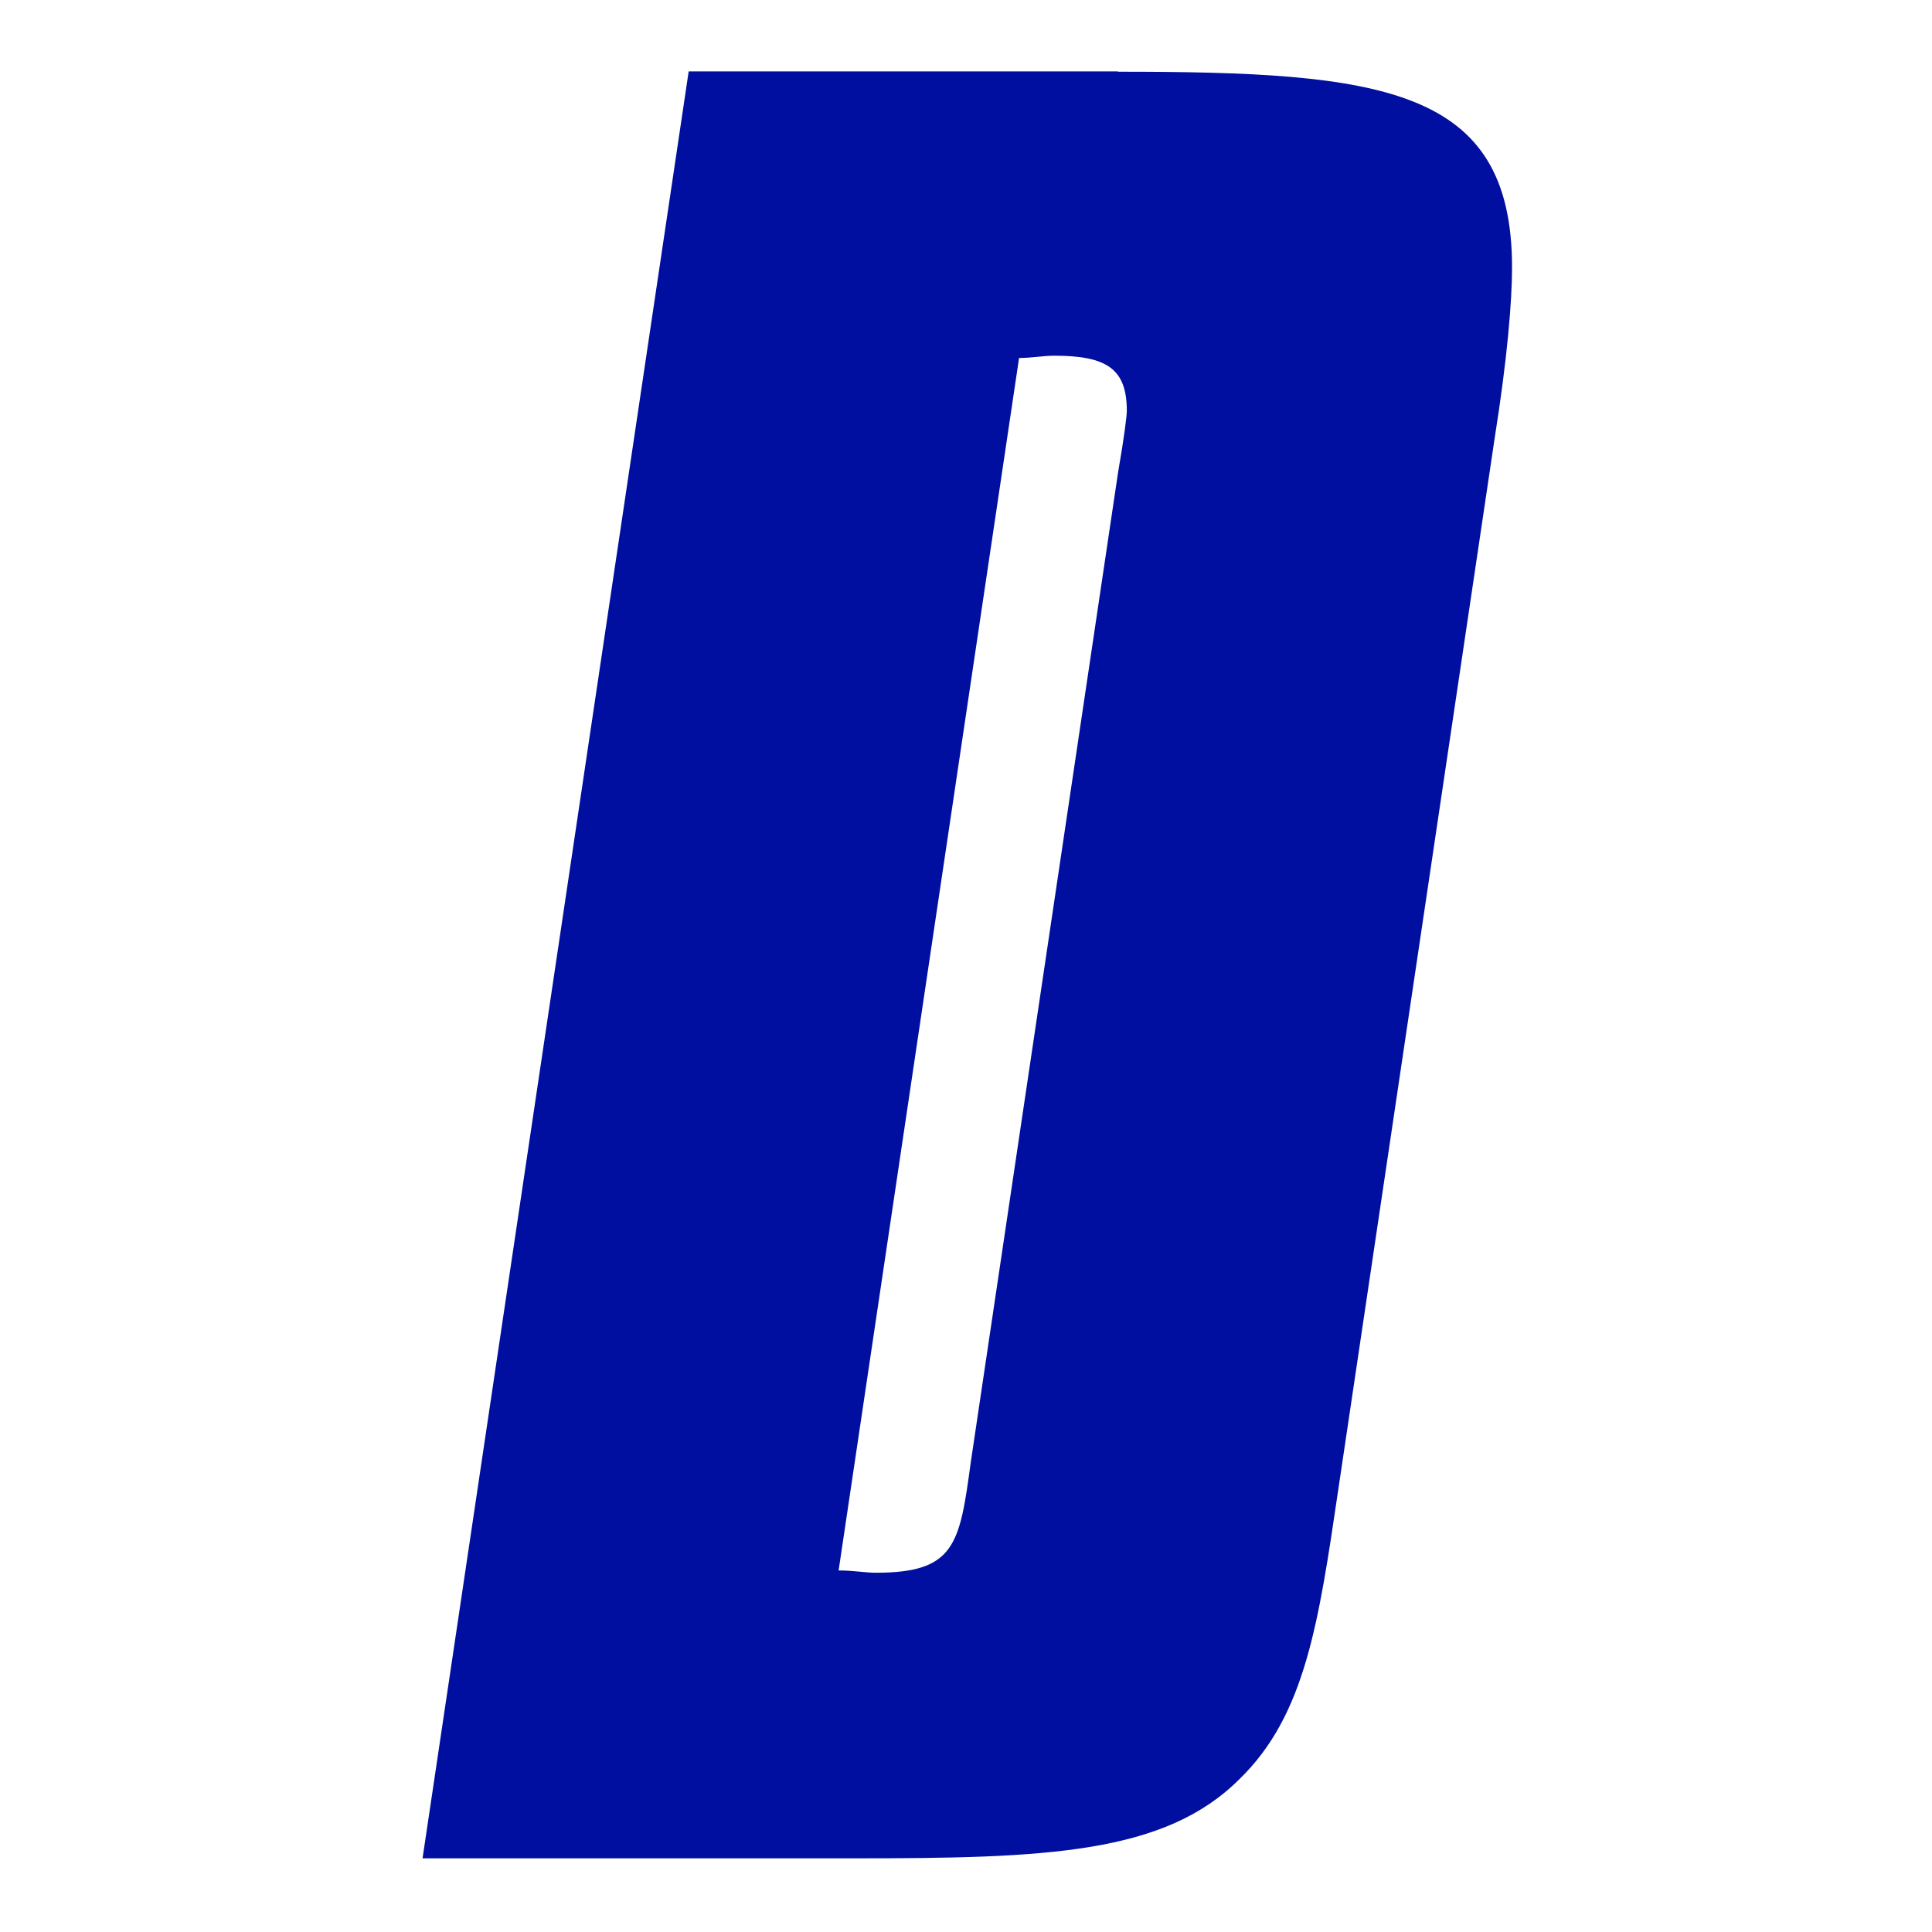
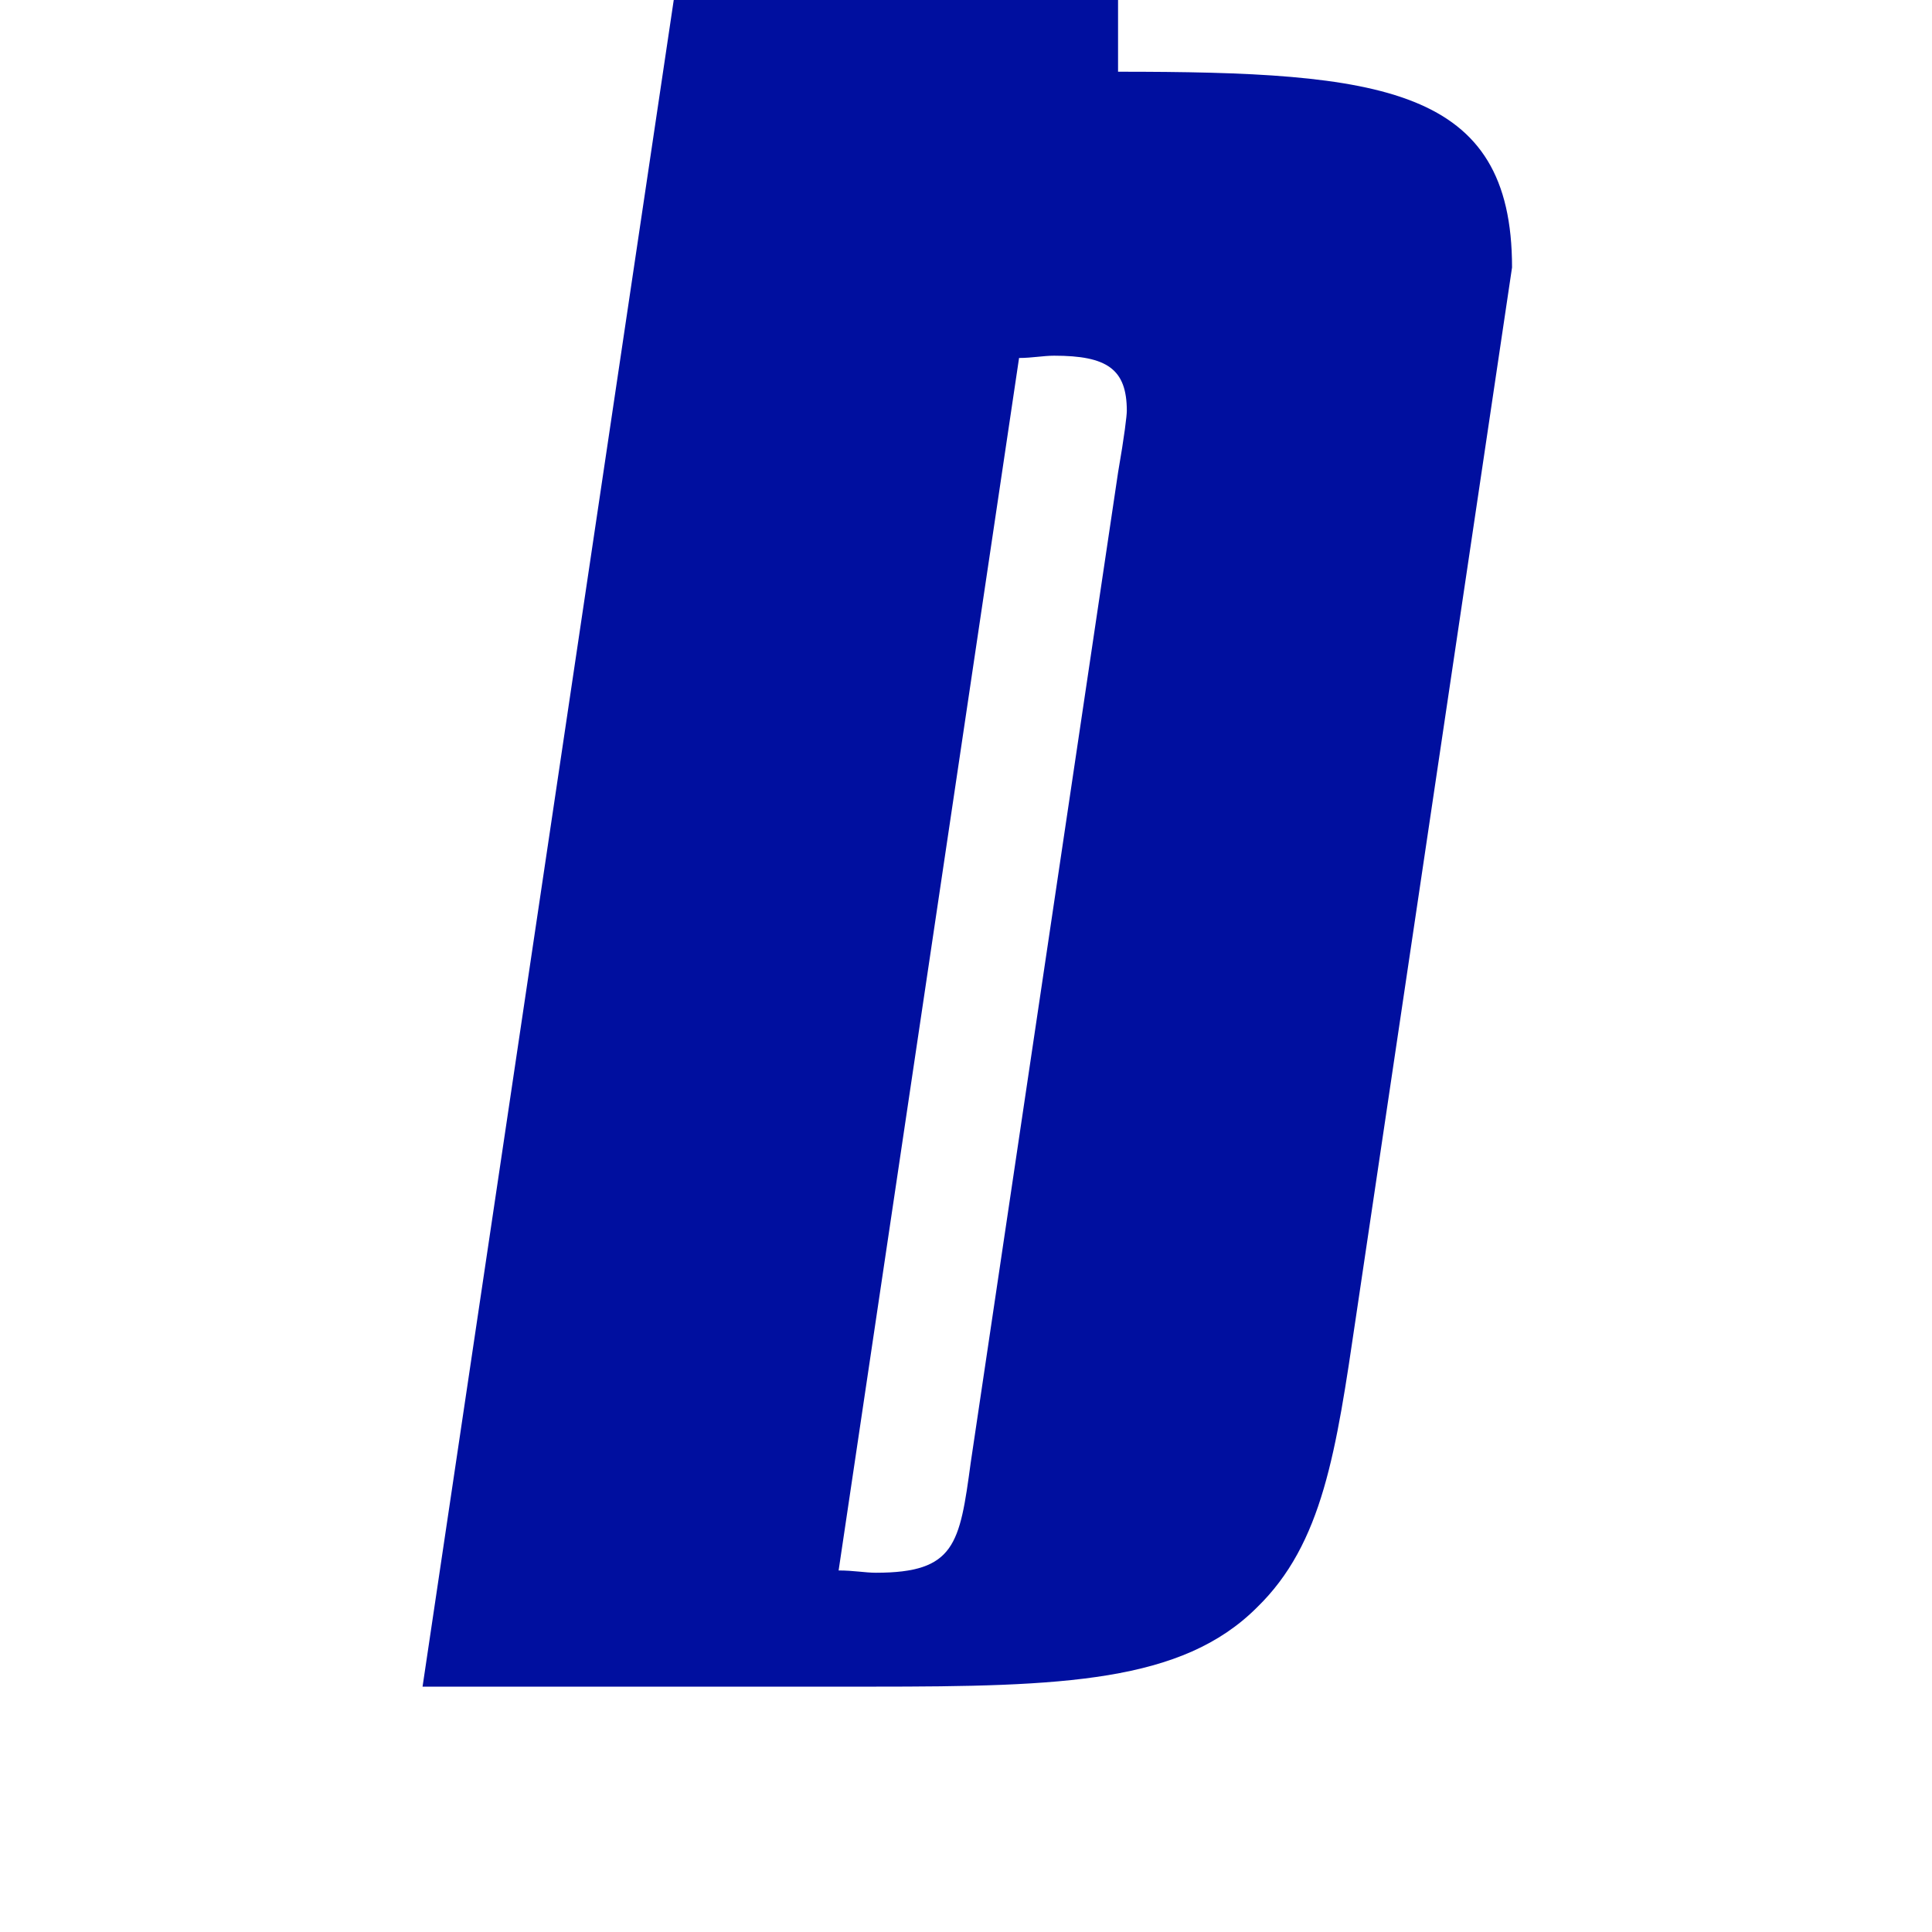
<svg xmlns="http://www.w3.org/2000/svg" version="1.1" id="Layer_1" x="0px" y="0px" viewBox="0 0 595.3 595.3" style="enable-background:new 0 0 595.3 595.3;" xml:space="preserve">
  <style type="text/css">
	.st0{fill:#FFFFFF;}
	.st1{fill:#000F9F;}
</style>
-   <rect class="st0" width="595.3" height="595.3" />
-   <path class="st1" d="M344.5,22.1c81.4,0,121.4,4.7,121.4,60.3c0,10.2-1.4,27.8-5.4,52.9l-48.1,323.4c-6.1,41.4-10.2,69.8-30.5,89.5  c-23.1,23.1-59.7,24.4-118.7,24.4H130.2l82-550.6H344.5z M258.4,483.9c4.7,0,8.1,0.7,11.5,0.7c24.4,0,25.8-8.8,29.2-33.9l45.4-305.1  c2-11.5,2.7-17.6,2.7-19c0-12.9-6.1-17-22.4-17c-3.4,0-6.8,0.7-10.8,0.7L258.4,483.9z" />
+   <path class="st1" d="M344.5,22.1c81.4,0,121.4,4.7,121.4,60.3l-48.1,323.4c-6.1,41.4-10.2,69.8-30.5,89.5  c-23.1,23.1-59.7,24.4-118.7,24.4H130.2l82-550.6H344.5z M258.4,483.9c4.7,0,8.1,0.7,11.5,0.7c24.4,0,25.8-8.8,29.2-33.9l45.4-305.1  c2-11.5,2.7-17.6,2.7-19c0-12.9-6.1-17-22.4-17c-3.4,0-6.8,0.7-10.8,0.7L258.4,483.9z" />
</svg>